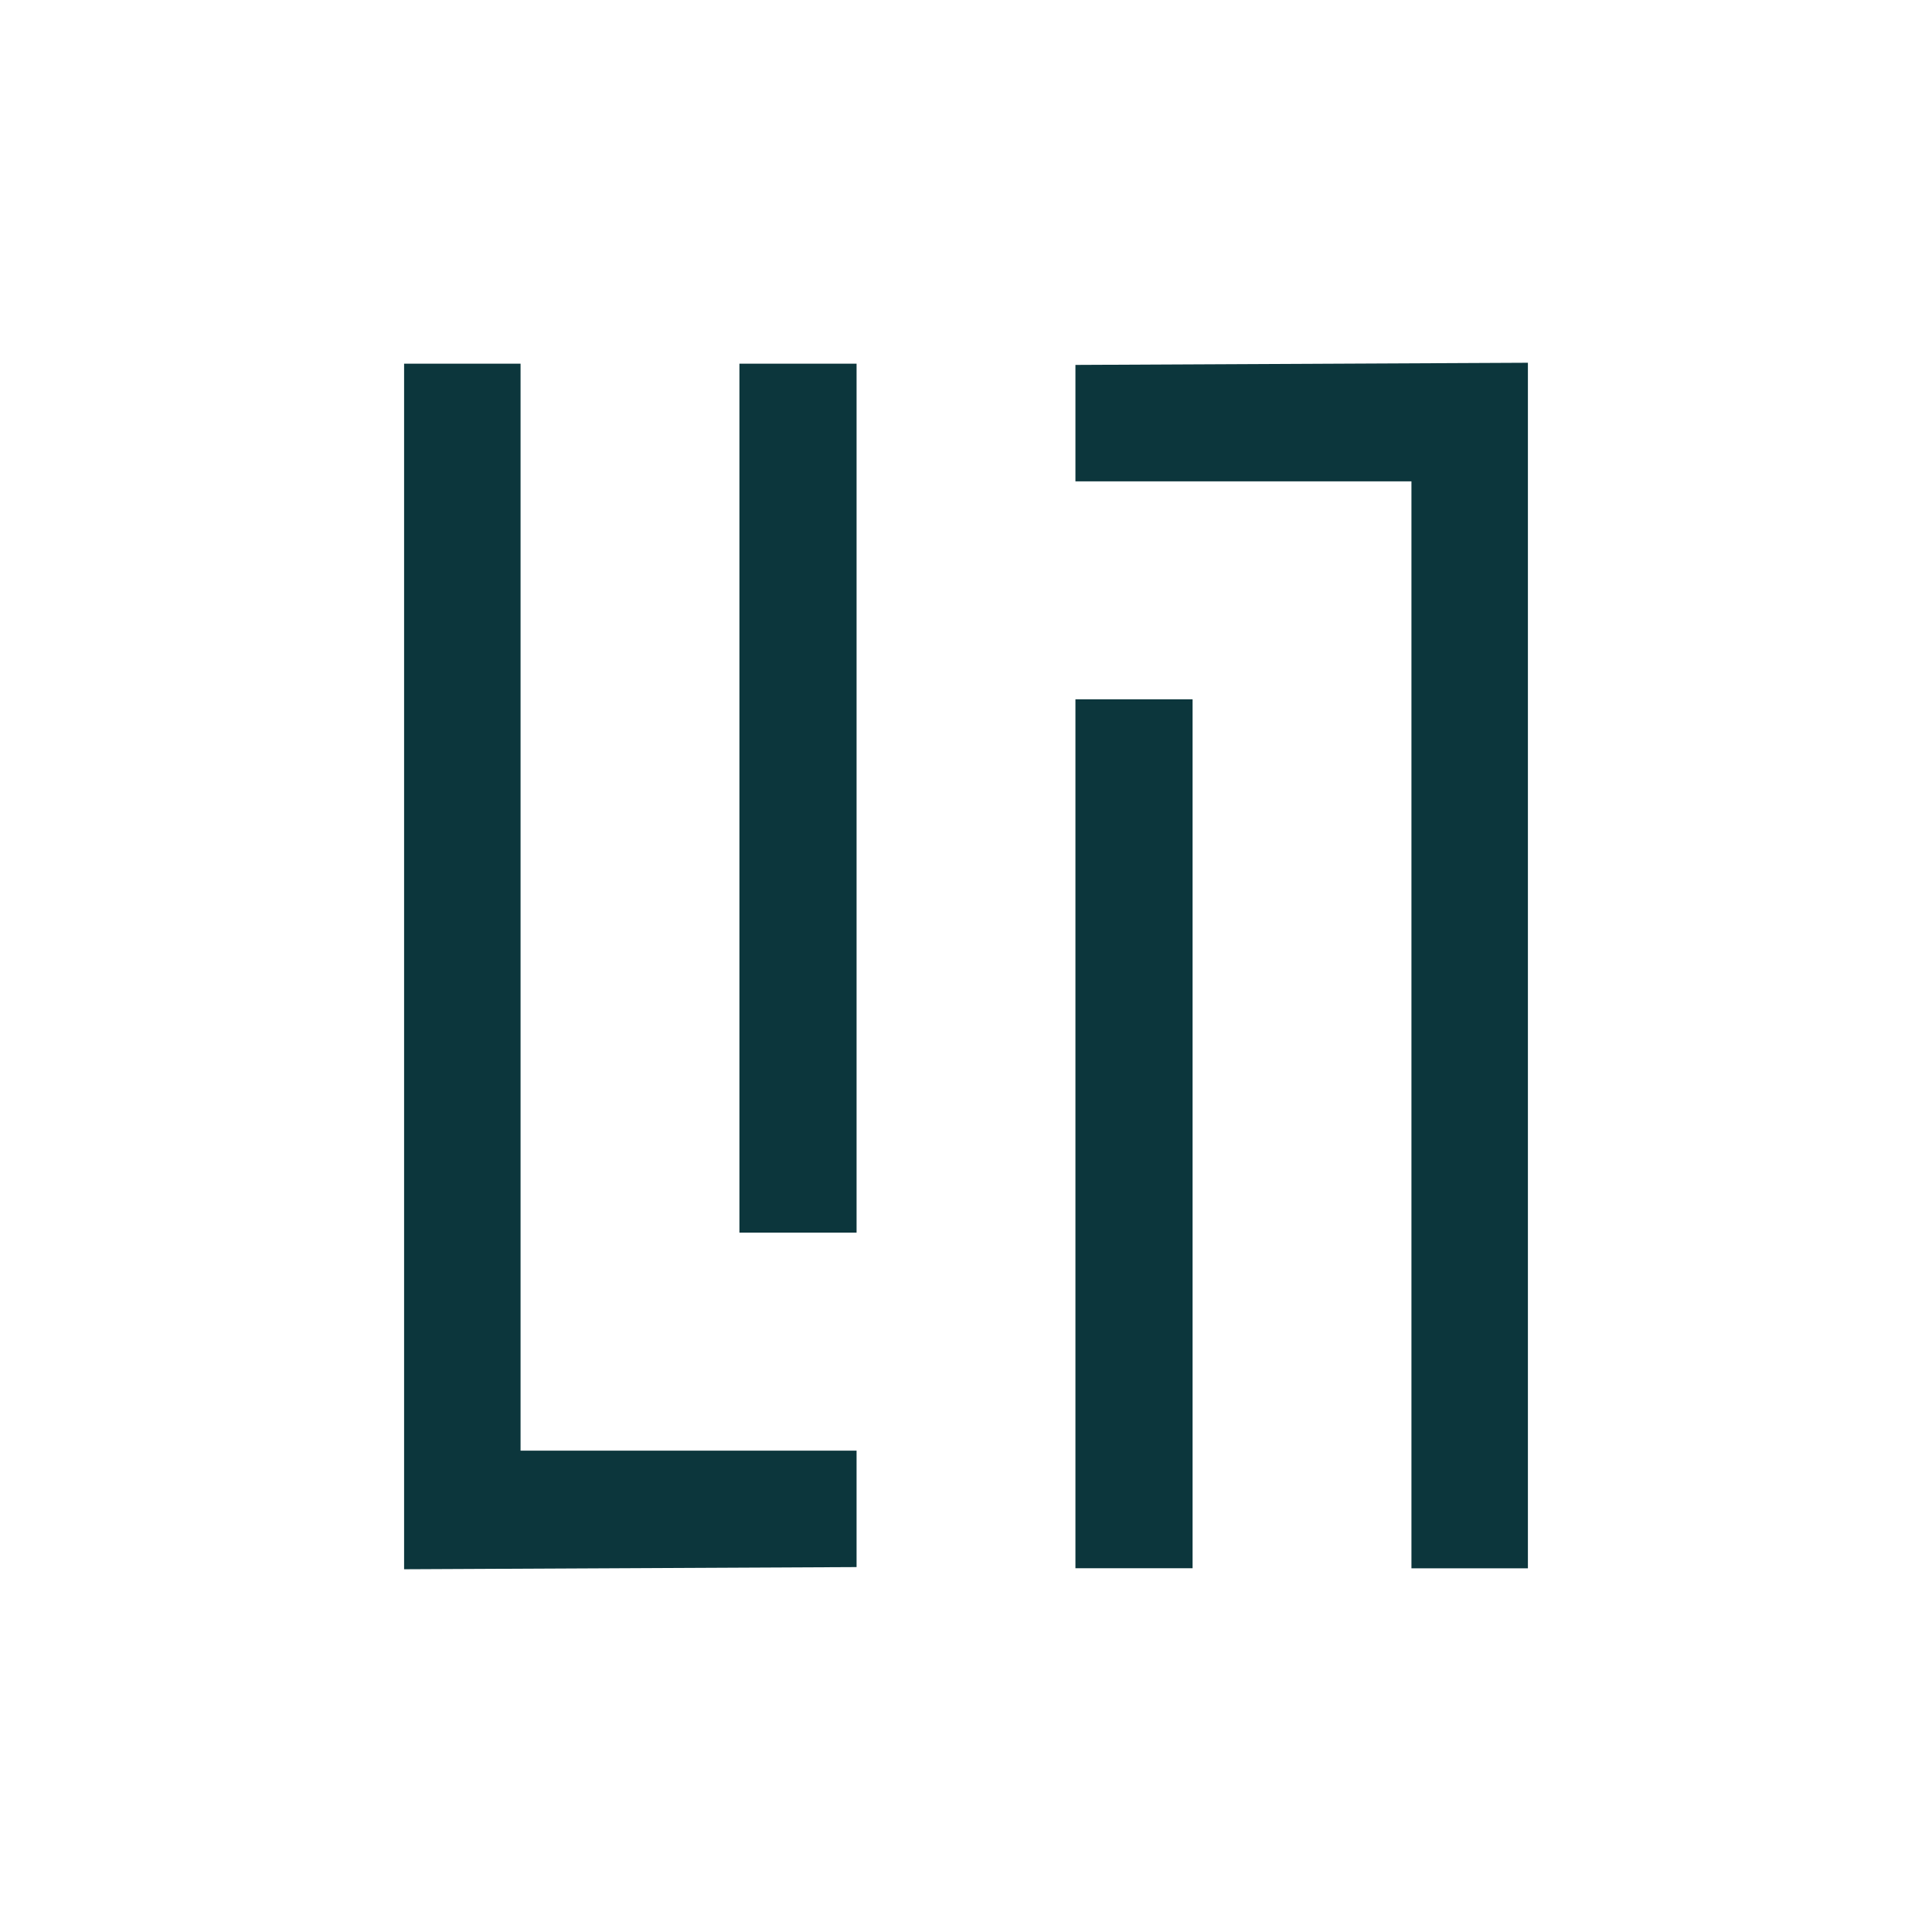
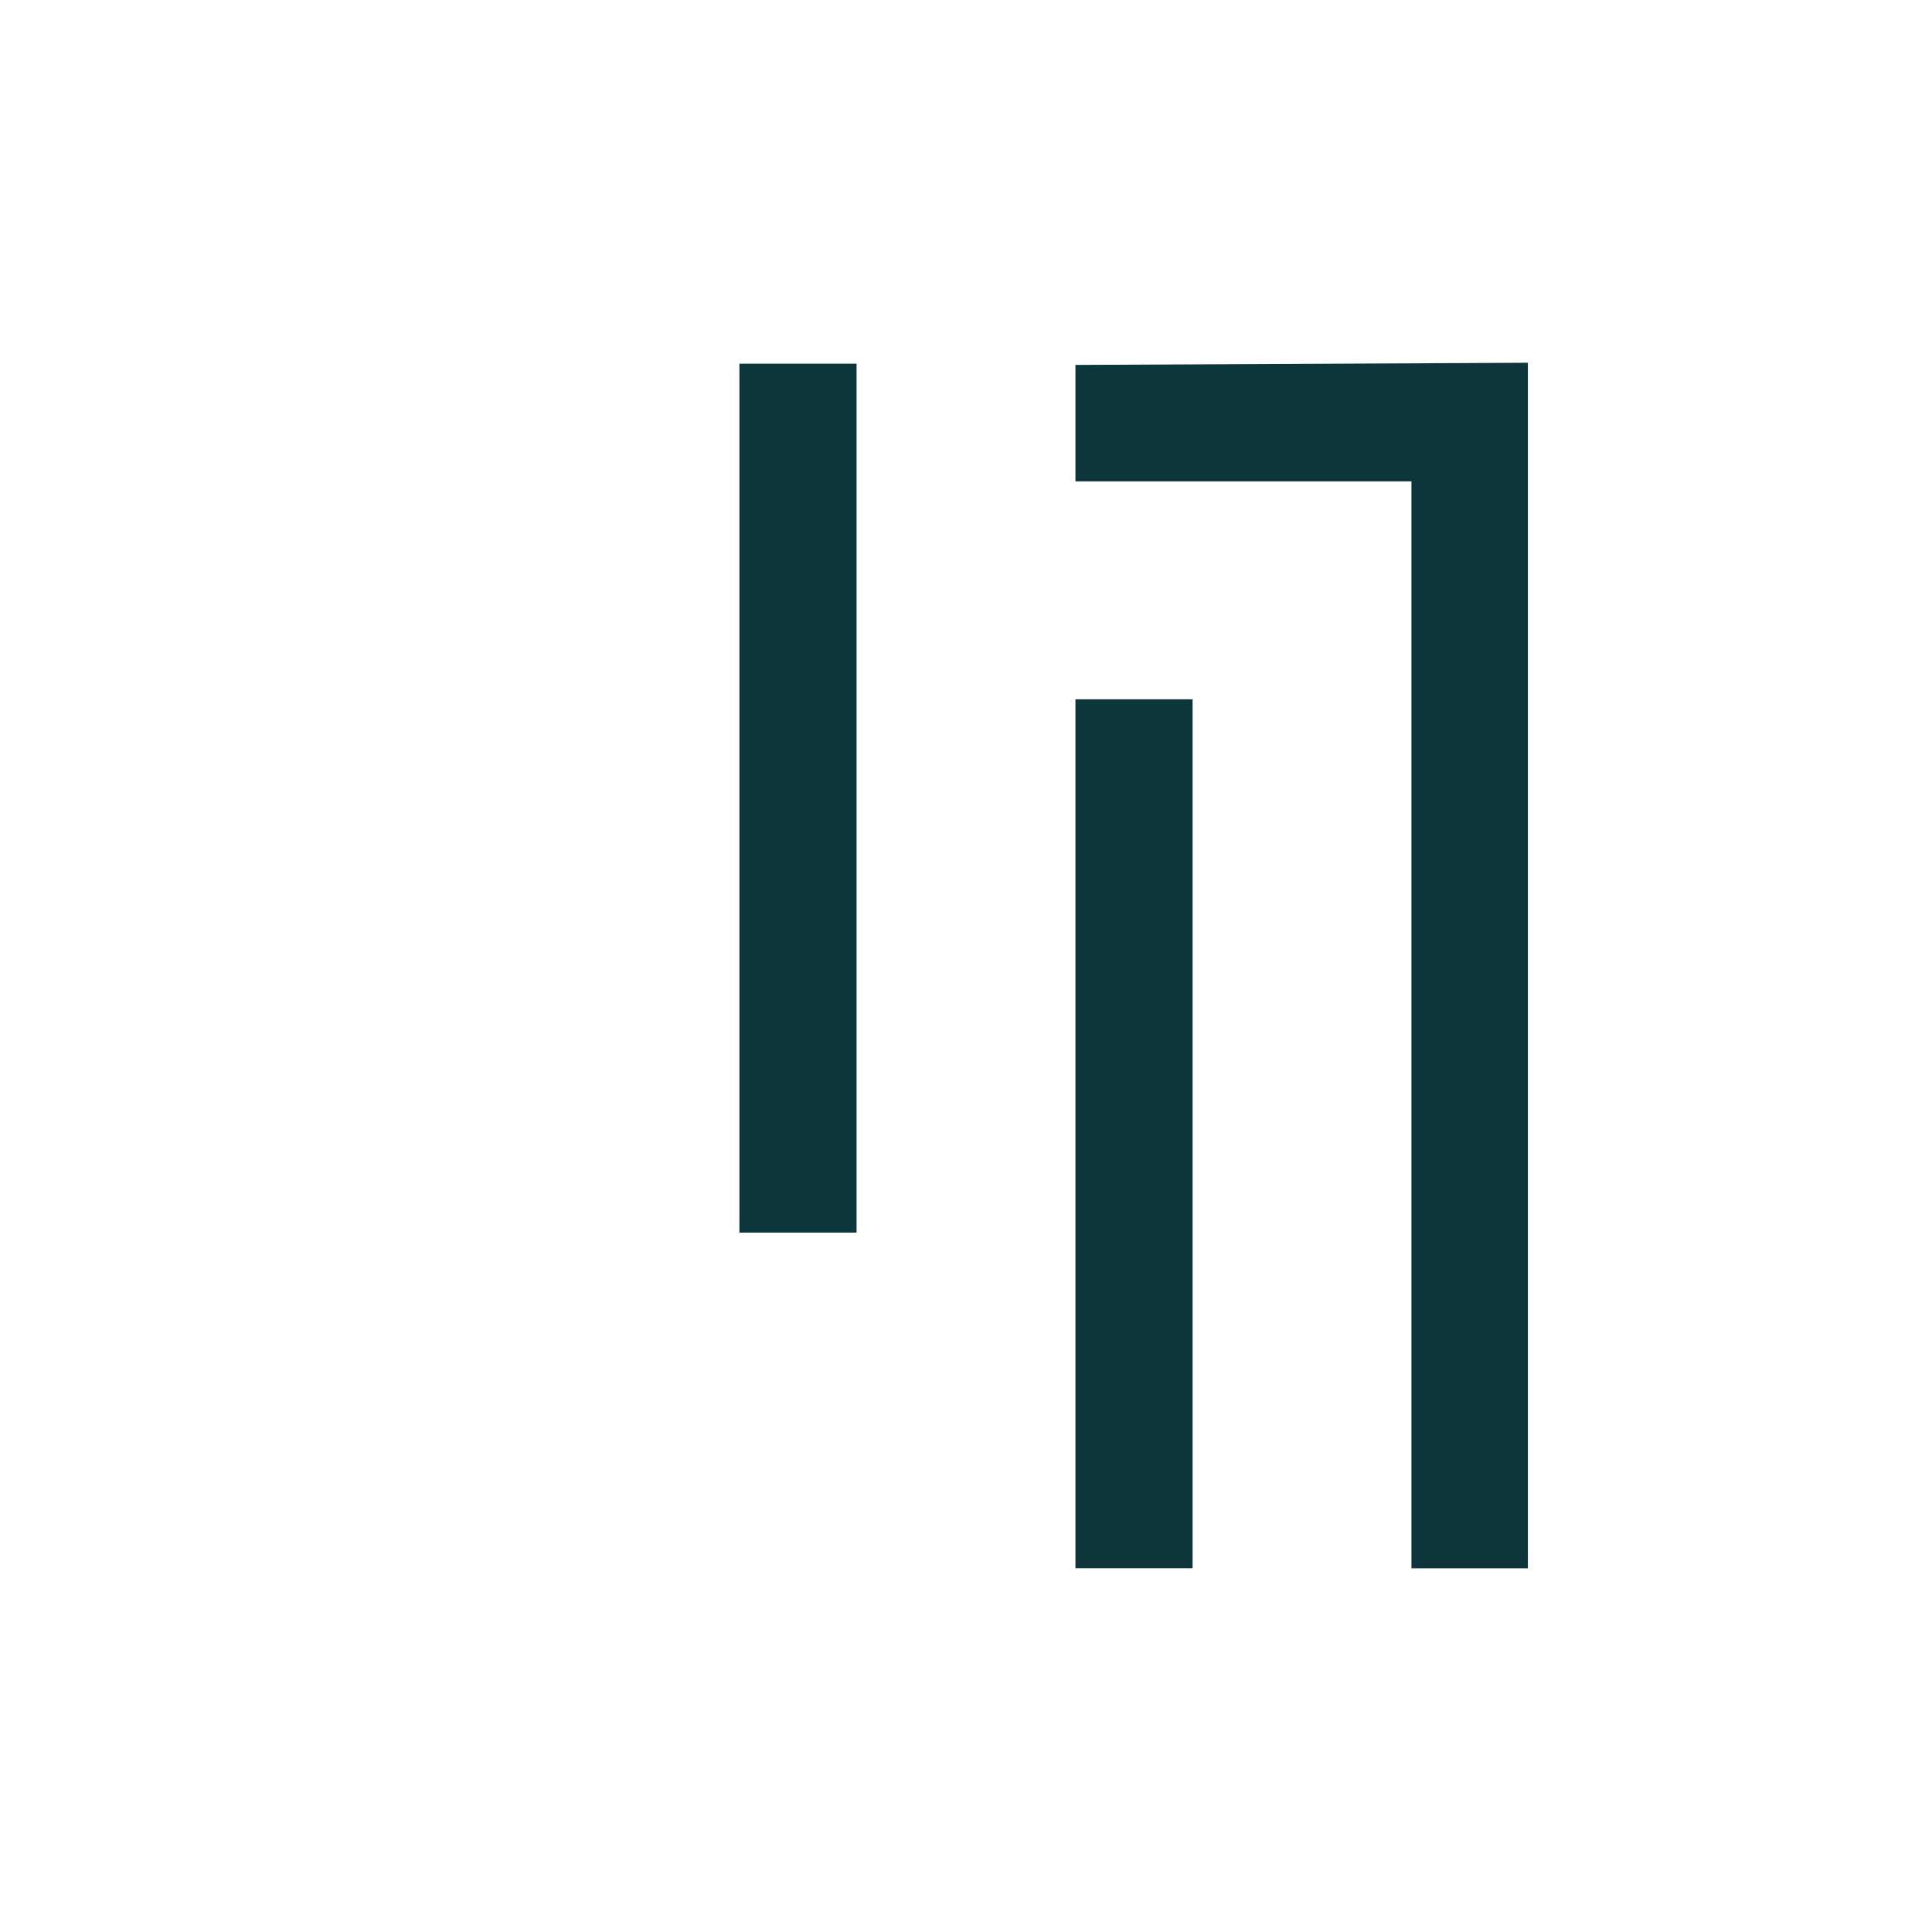
<svg xmlns="http://www.w3.org/2000/svg" id="Calque_1" data-name="Calque 1" viewBox="0 0 250 250">
  <defs>
    <style>      .cls-1 {        fill: #0c363c;      }    </style>
  </defs>
-   <polygon class="cls-1" points="110.84 187.71 110.84 202.78 52.29 203.06 52.29 47.06 67.36 47.06 67.36 187.71 110.84 187.71" />
  <rect class="cls-1" x="95.68" y="47.06" width="15.16" height="112.44" />
  <polygon class="cls-1" points="139.16 62.29 139.16 47.22 197.71 46.94 197.71 202.94 182.64 202.94 182.64 62.29 139.16 62.29" />
  <rect class="cls-1" x="139.16" y="90.49" width="15.16" height="112.44" />
</svg>